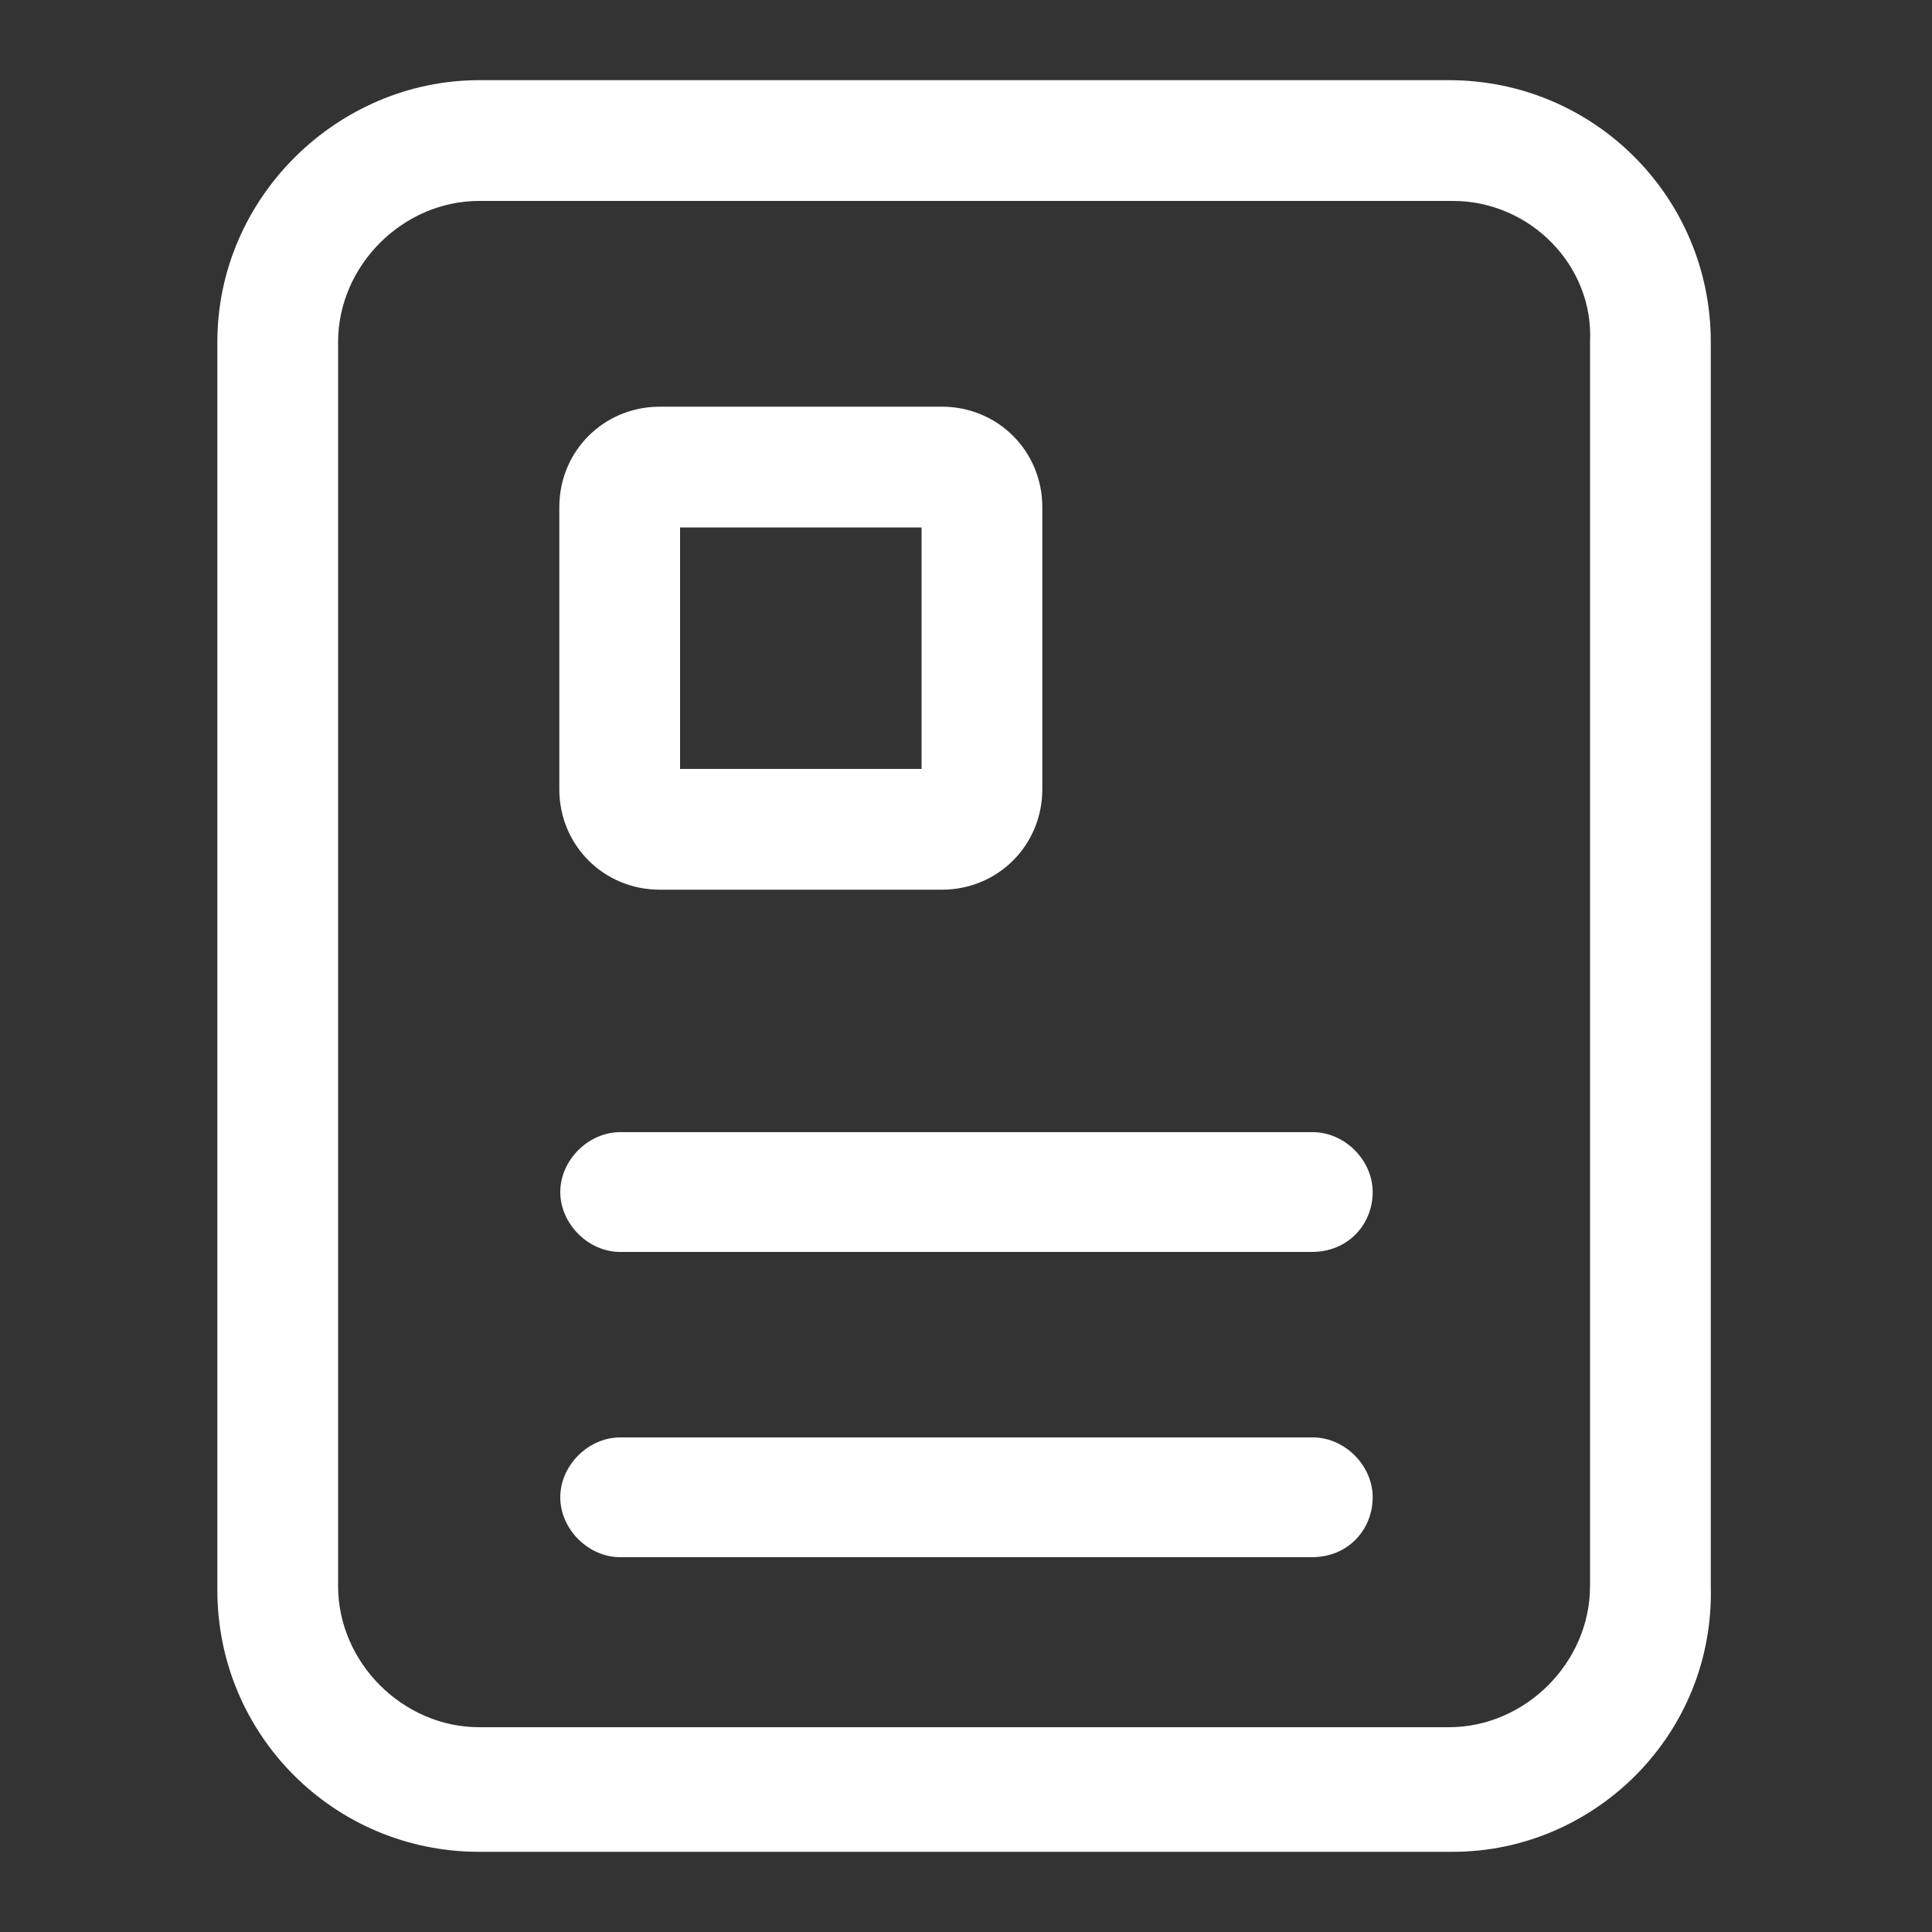
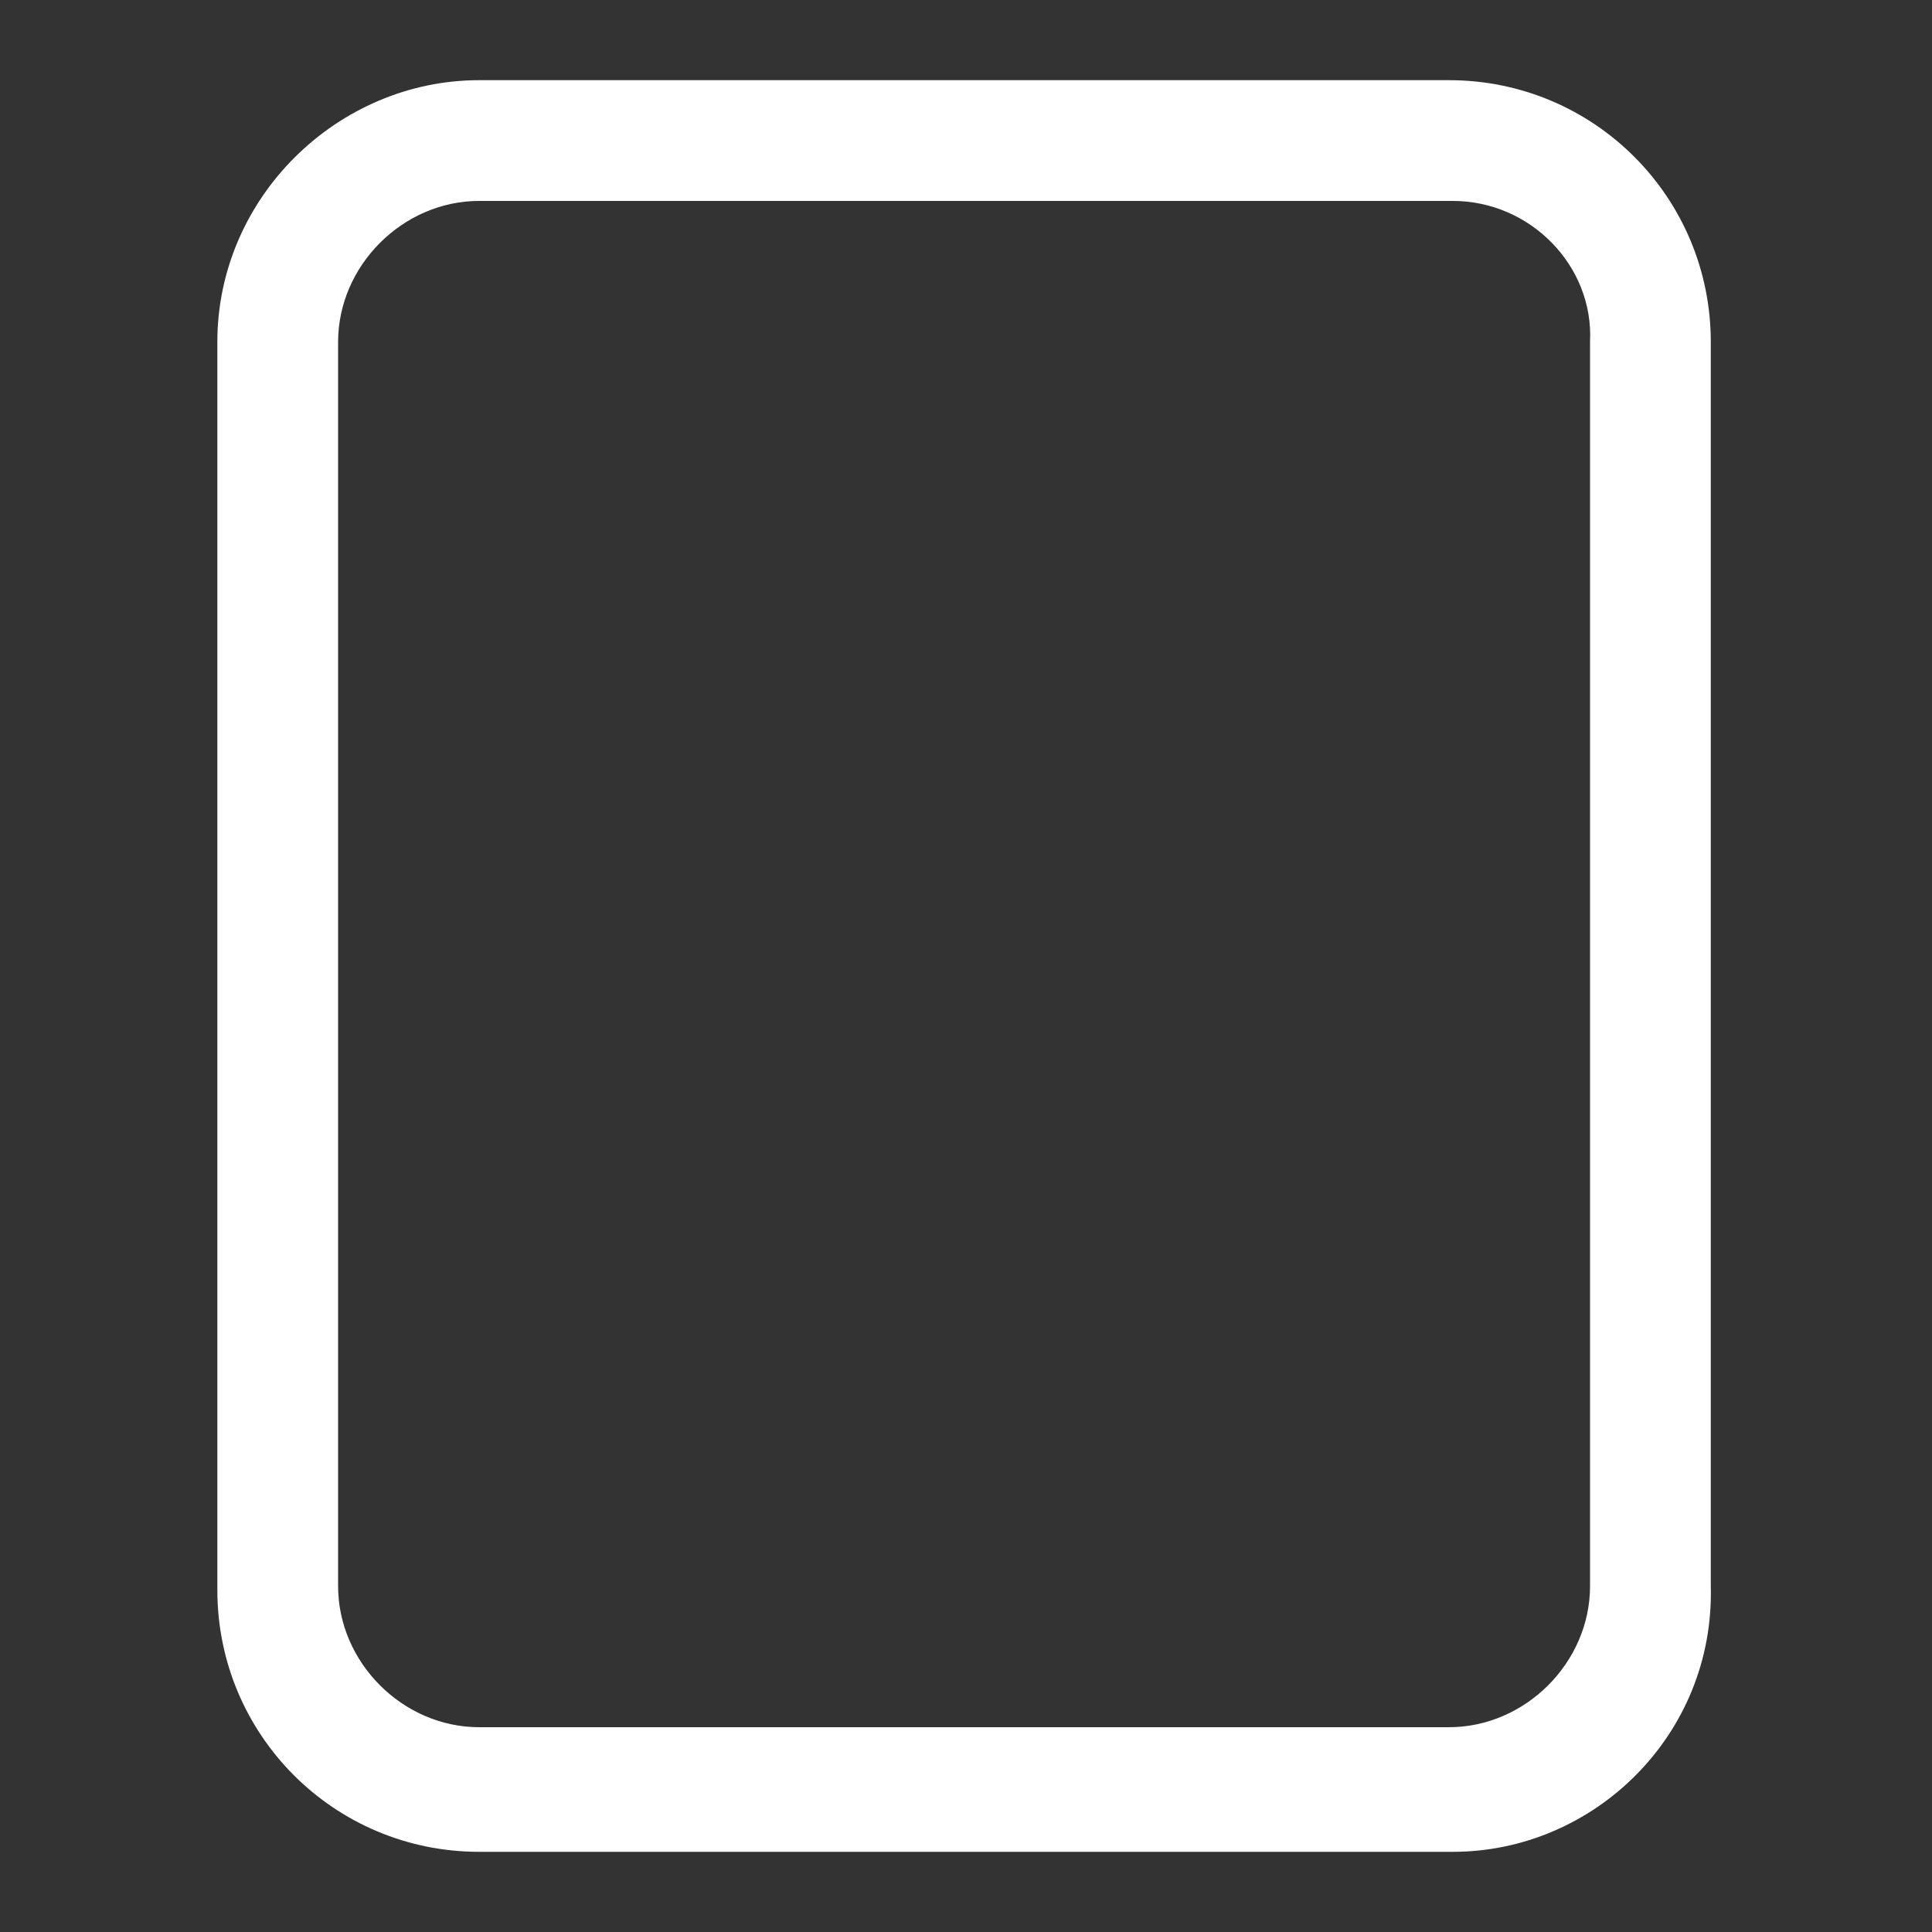
<svg xmlns="http://www.w3.org/2000/svg" version="1.1" id="图层_1" x="0px" y="0px" viewBox="0 0 200 200" style="enable-background:new 0 0 200 200;" xml:space="preserve">
  <rect x="0" y="0" width="200" height="200" fill="#333333" stroke="none" />
  <style type="text/css">
	.st0{fill:#FFFFFF;}
</style>
-   <path class="st0" d="M150.4,191.7H49.6c-15,0-27.1-12.1-27.1-27.1V35.4c0-15,12.5-27.1,27.1-27.1H150c15,0,27.1,12.1,27.1,27.1  v128.8C177.5,179.6,165,191.7,150.4,191.7z M49.6,20.8c-7.9,0-14.6,6.7-14.6,14.6v128.8c0,7.9,6.7,14.6,14.6,14.6H150  c7.9,0,14.6-6.7,14.6-14.6V35.4c0.4-7.9-6.2-14.6-14.2-14.6C150.4,20.8,49.6,20.8,49.6,20.8z" />
-   <path class="st0" d="M135.8,129.6H64.2c-3.3,0-6.2-2.9-6.2-6.2s2.9-6.2,6.2-6.2h71.7c3.3,0,6.2,2.9,6.2,6.2S139.6,129.6,135.8,129.6  z M135.8,161.2H64.2c-3.3,0-6.2-2.9-6.2-6.2s2.9-6.2,6.2-6.2h71.7c3.3,0,6.2,2.9,6.2,6.2S139.6,161.2,135.8,161.2z M97.5,92.1H68.3  c-5.8,0-10.4-4.6-10.4-10.4V52.5c0-5.8,4.6-10.4,10.4-10.4h29.2c5.8,0,10.4,4.6,10.4,10.4v29.2C107.9,87.5,103.3,92.1,97.5,92.1z   M70.4,79.6h25v-25h-25V79.6z" />
+   <path class="st0" d="M150.4,191.7H49.6c-15,0-27.1-12.1-27.1-27.1V35.4c0-15,12.5-27.1,27.1-27.1H150c15,0,27.1,12.1,27.1,27.1  v128.8C177.5,179.6,165,191.7,150.4,191.7z M49.6,20.8c-7.9,0-14.6,6.7-14.6,14.6v128.8c0,7.9,6.7,14.6,14.6,14.6H150  c7.9,0,14.6-6.7,14.6-14.6V35.4c0.4-7.9-6.2-14.6-14.2-14.6C150.4,20.8,49.6,20.8,49.6,20.8" />
</svg>